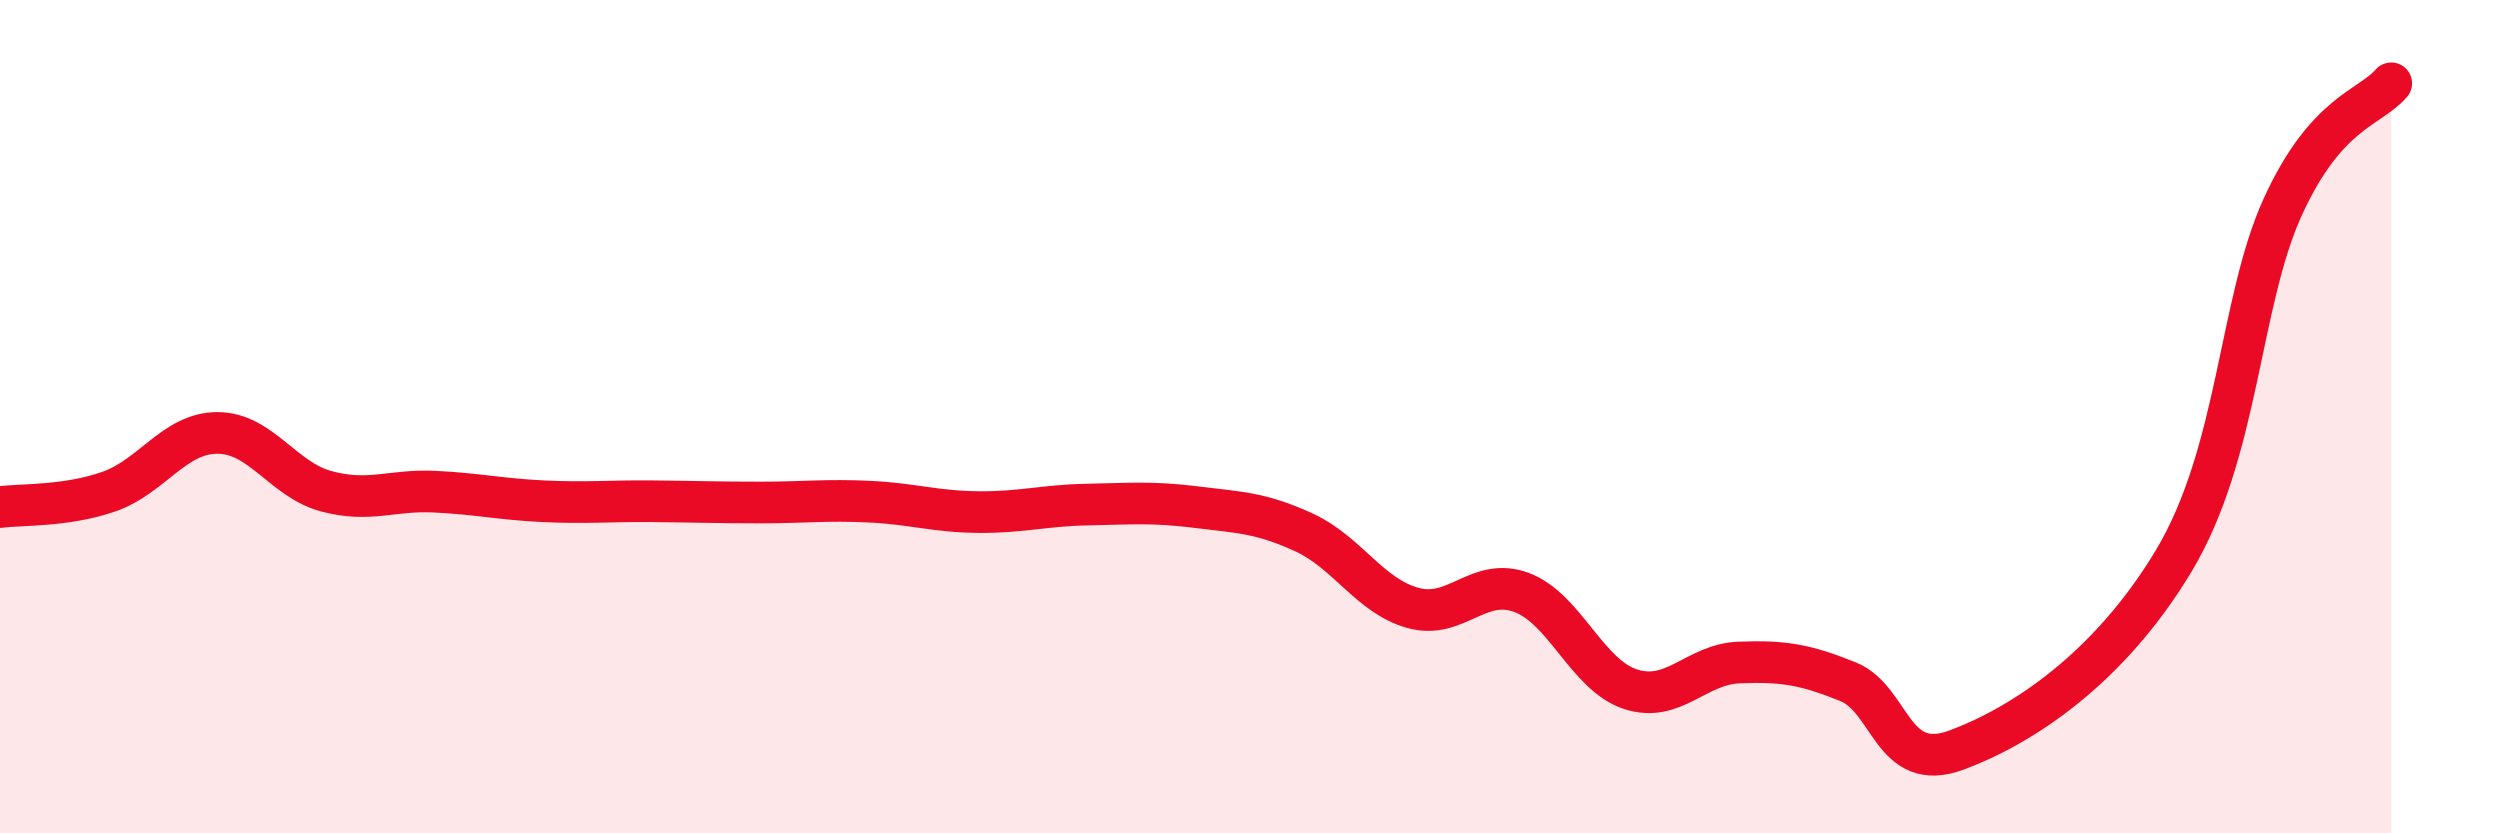
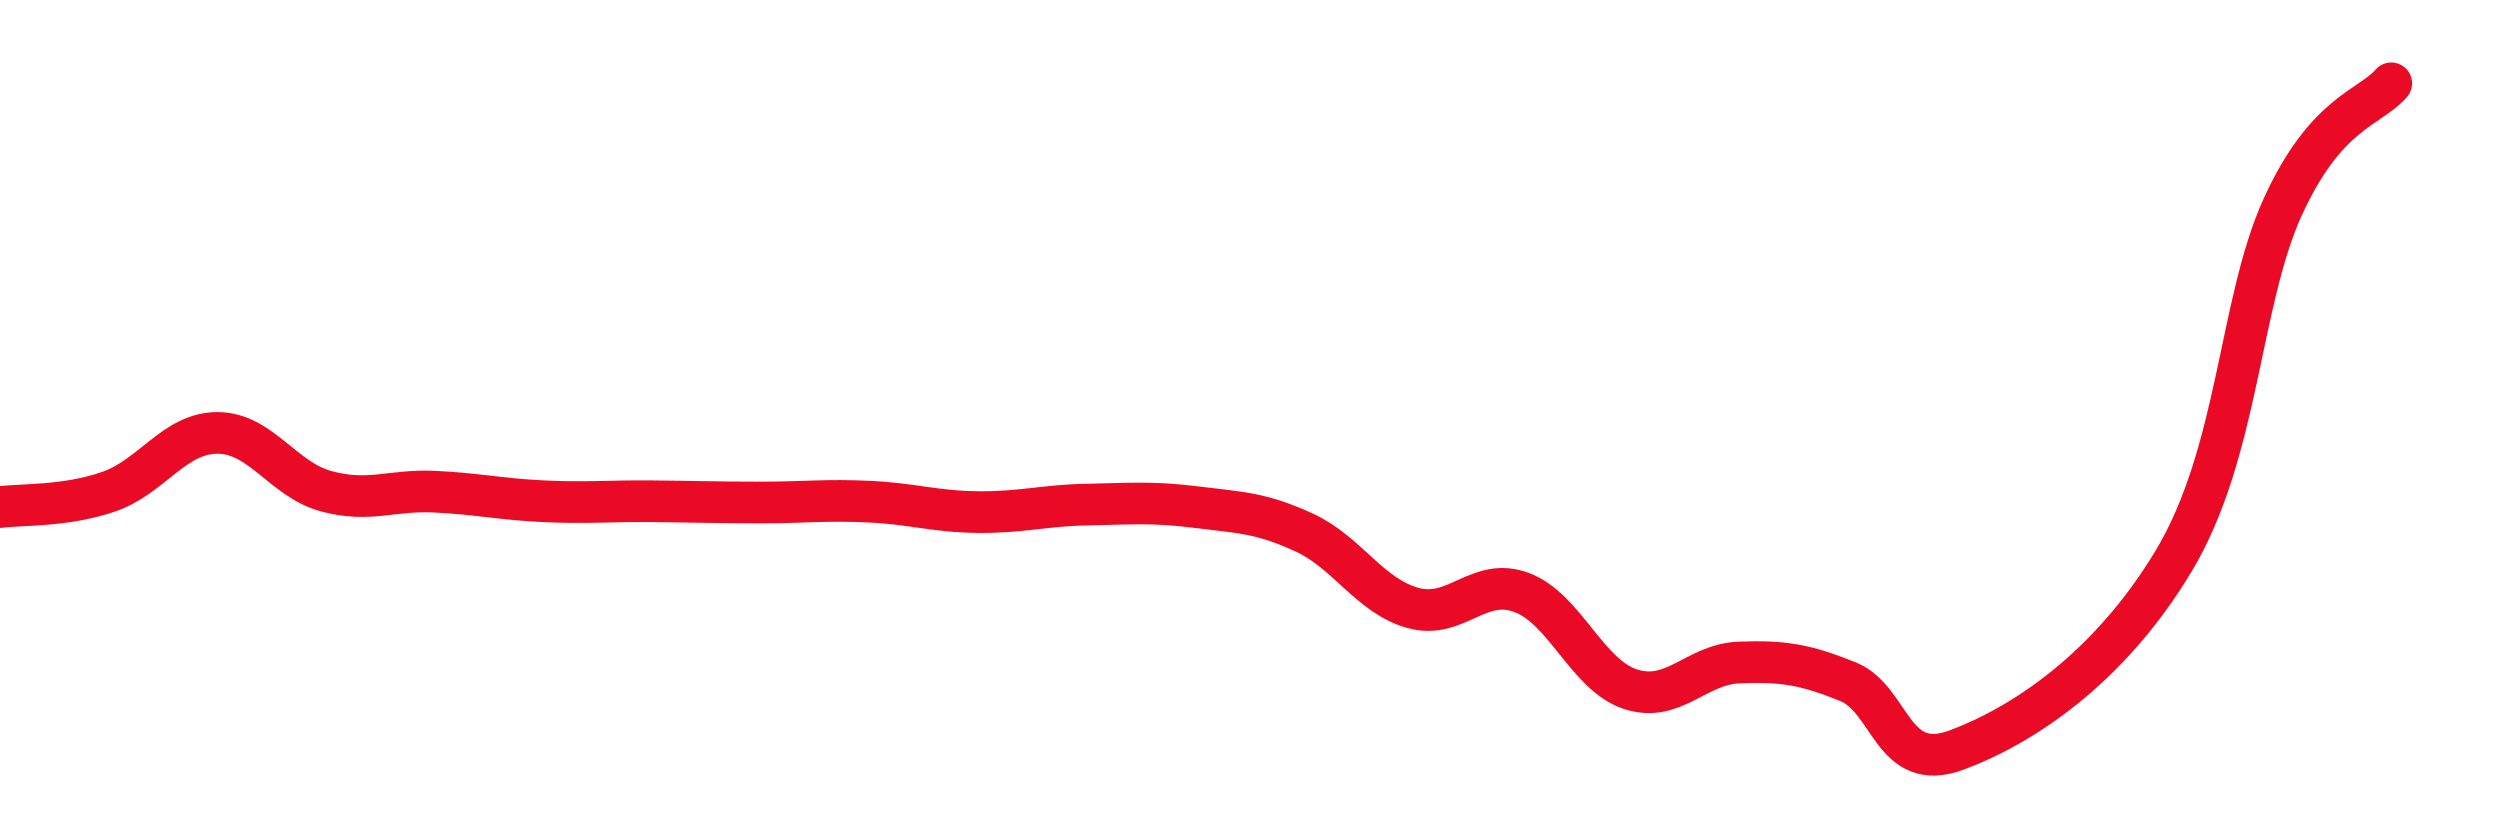
<svg xmlns="http://www.w3.org/2000/svg" width="60" height="20" viewBox="0 0 60 20">
-   <path d="M 0,12.17 C 0.52,12.1 1.57,12.16 2.61,11.8 C 3.65,11.44 4.18,10.39 5.22,10.39 C 6.26,10.39 6.79,11.51 7.83,11.79 C 8.87,12.07 9.39,11.75 10.43,11.8 C 11.47,11.85 12,11.98 13.04,12.03 C 14.08,12.08 14.61,12.02 15.65,12.03 C 16.69,12.04 17.22,12.06 18.26,12.06 C 19.3,12.06 19.83,11.99 20.87,12.04 C 21.91,12.09 22.44,12.28 23.48,12.29 C 24.52,12.3 25.05,12.13 26.09,12.11 C 27.13,12.09 27.66,12.04 28.7,12.17 C 29.74,12.3 30.26,12.3 31.3,12.78 C 32.34,13.26 32.87,14.3 33.91,14.59 C 34.95,14.88 35.48,13.83 36.52,14.22 C 37.56,14.61 38.09,16.2 39.13,16.54 C 40.17,16.88 40.7,15.94 41.74,15.9 C 42.78,15.86 43.31,15.94 44.35,16.36 C 45.39,16.78 45.4,18.58 46.96,18 C 48.52,17.42 50.61,16.06 52.17,13.46 C 53.73,10.86 53.74,7.27 54.78,4.98 C 55.82,2.69 56.87,2.6 57.39,2L57.39 20L0 20Z" fill="#EB0A25" opacity="0.1" stroke-linecap="round" stroke-linejoin="round" />
  <path d="M 0,12.17 C 0.52,12.1 1.57,12.16 2.61,11.8 C 3.65,11.44 4.18,10.39 5.22,10.39 C 6.26,10.39 6.79,11.51 7.83,11.79 C 8.87,12.07 9.39,11.75 10.43,11.8 C 11.47,11.85 12,11.98 13.04,12.03 C 14.08,12.08 14.61,12.02 15.65,12.03 C 16.69,12.04 17.22,12.06 18.26,12.06 C 19.3,12.06 19.83,11.99 20.87,12.04 C 21.91,12.09 22.44,12.28 23.48,12.29 C 24.52,12.3 25.05,12.13 26.09,12.11 C 27.13,12.09 27.66,12.04 28.7,12.17 C 29.74,12.3 30.26,12.3 31.3,12.78 C 32.34,13.26 32.87,14.3 33.91,14.59 C 34.95,14.88 35.48,13.83 36.52,14.22 C 37.56,14.61 38.09,16.2 39.13,16.54 C 40.17,16.88 40.7,15.94 41.74,15.9 C 42.78,15.86 43.31,15.94 44.35,16.36 C 45.39,16.78 45.4,18.58 46.96,18 C 48.52,17.42 50.61,16.06 52.17,13.46 C 53.73,10.86 53.74,7.27 54.78,4.98 C 55.82,2.69 56.87,2.6 57.39,2" stroke="#EB0A25" stroke-width="1" fill="none" stroke-linecap="round" stroke-linejoin="round" />
</svg>